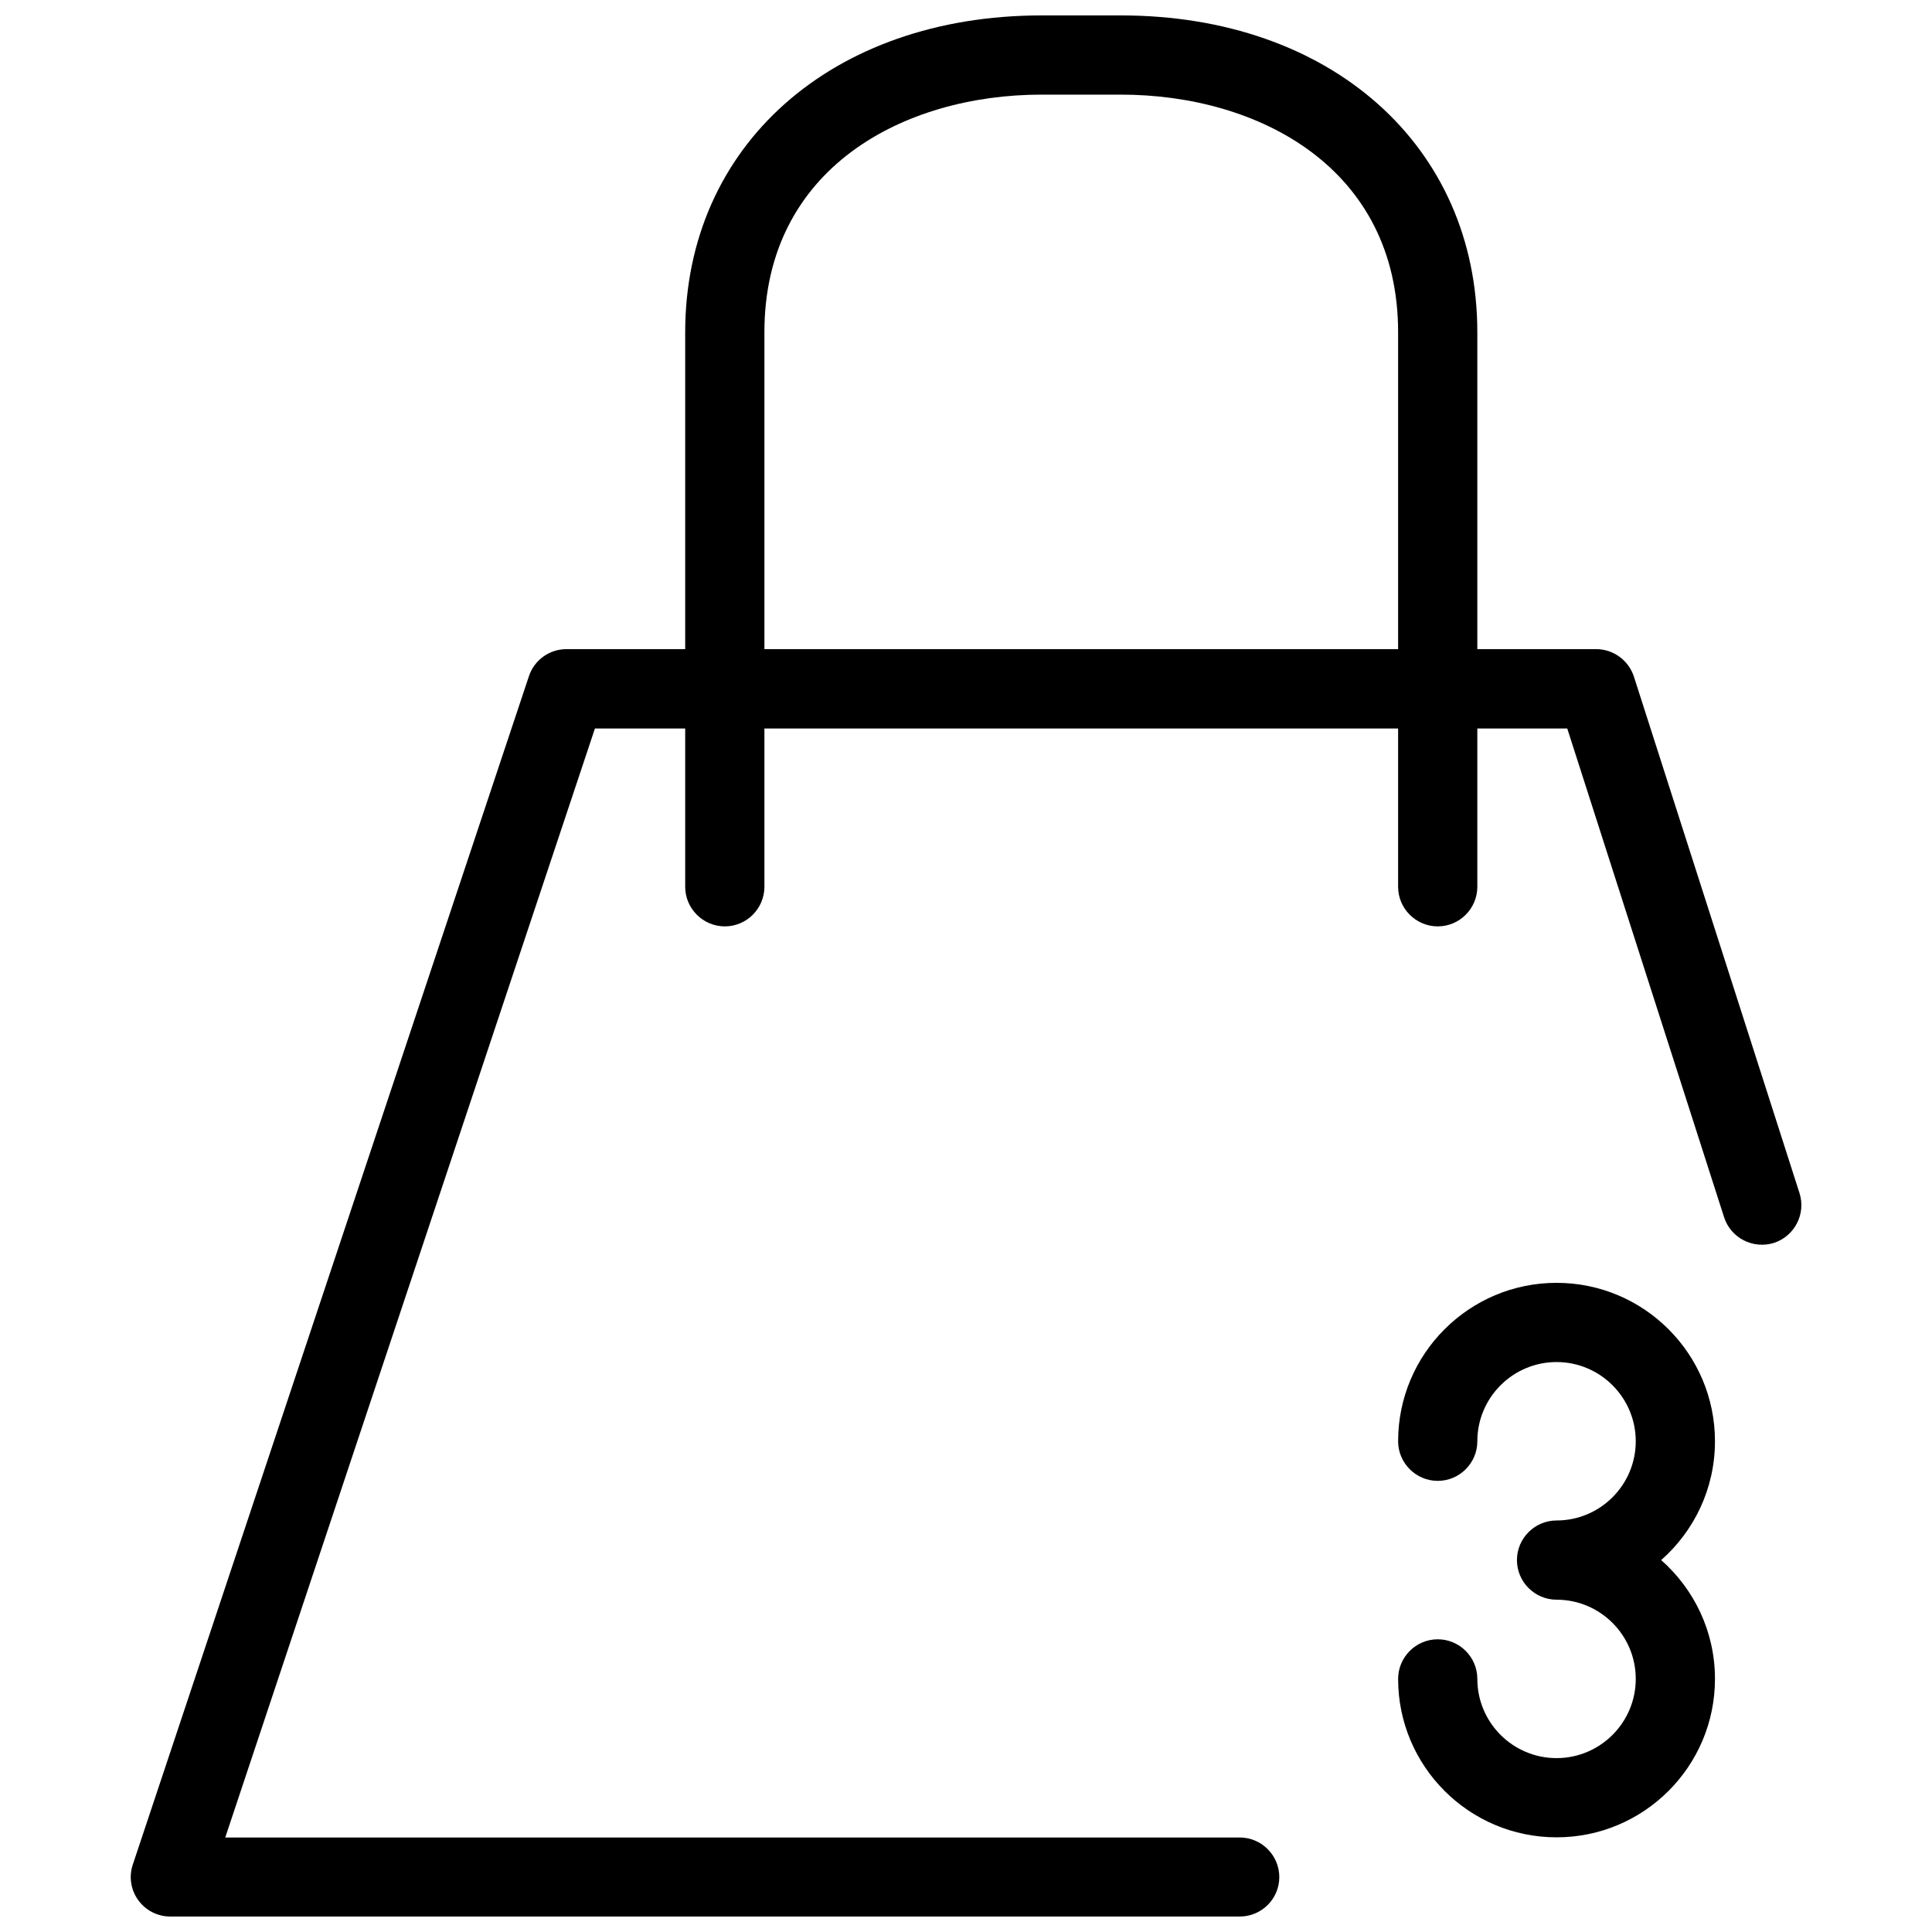
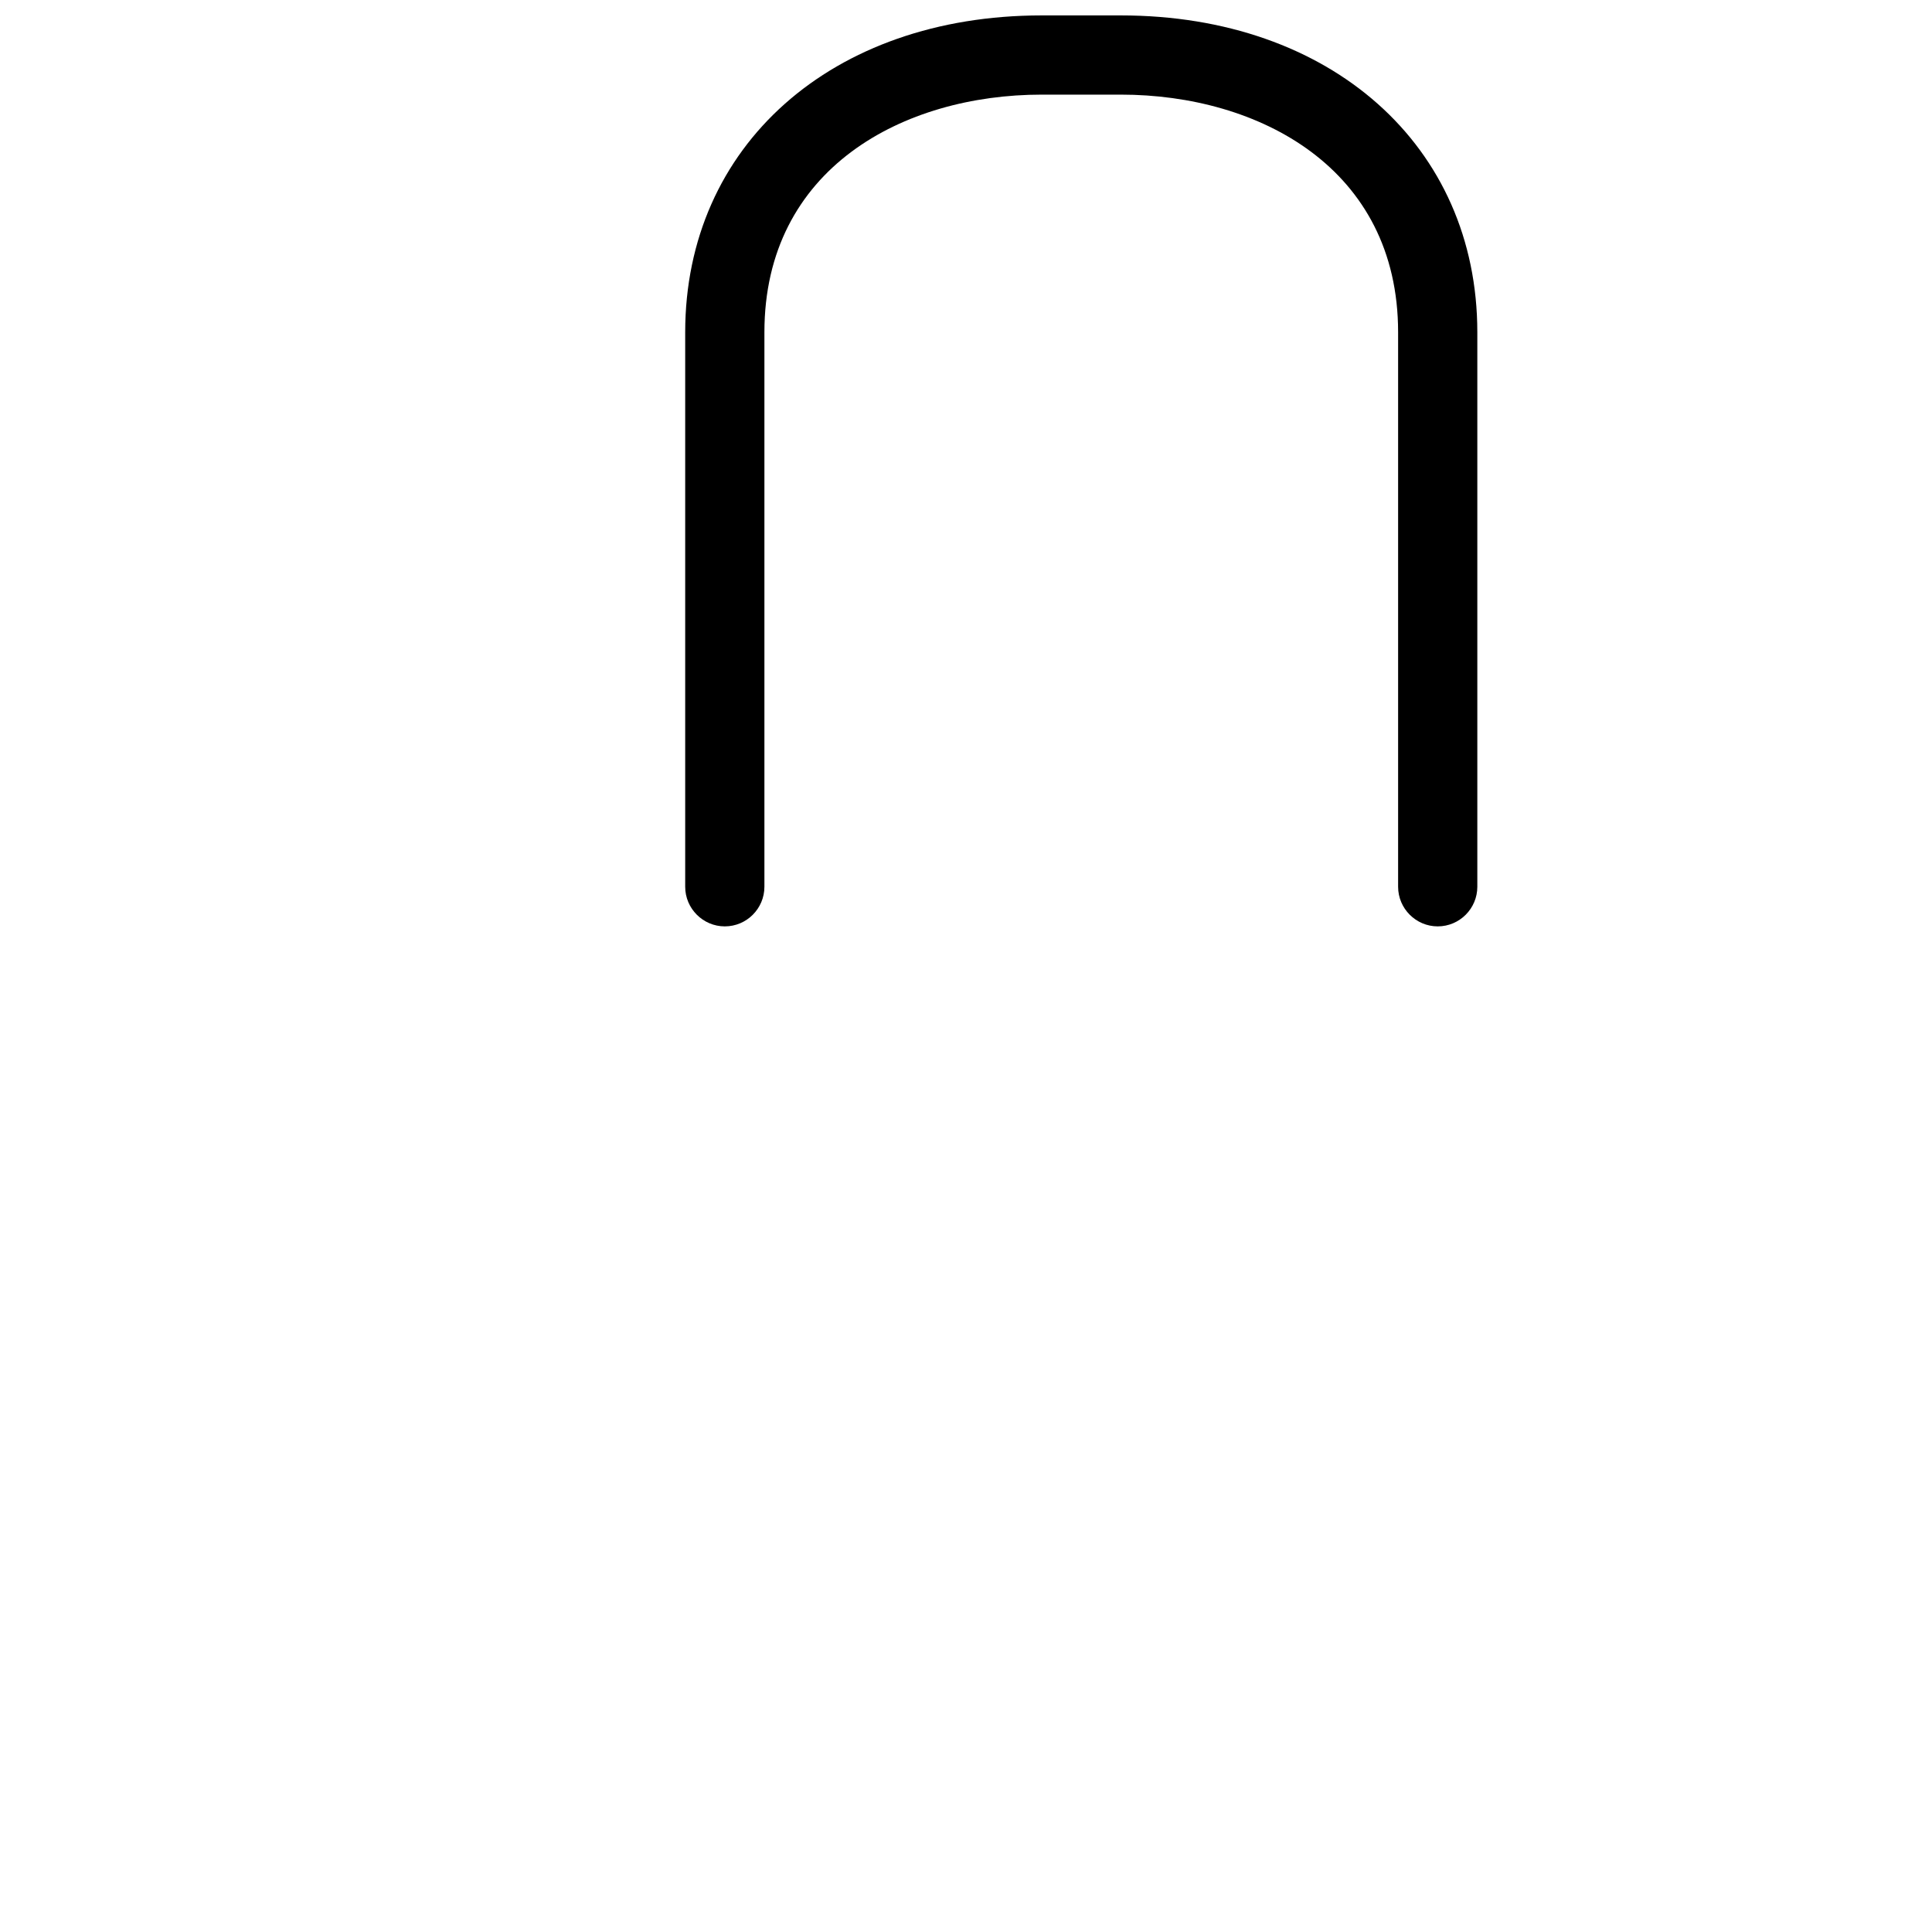
<svg xmlns="http://www.w3.org/2000/svg" width="800px" height="800px" version="1.1" viewBox="144 144 512 512">
  <defs>
    <clipPath id="b">
      <path d="m325 148.09h211v241.91h-211z" />
    </clipPath>
    <clipPath id="a">
-       <path d="m178 316h444v335.9h-444z" />
-     </clipPath>
+       </clipPath>
  </defs>
  <g clip-path="url(#b)">
    <path d="m525.01 389.5c-5.773 0-10.496-4.723-10.496-10.496v-146.95c0-43.496-36.902-62.977-73.473-62.977h-20.992c-36.566 0-73.473 19.48-73.473 62.977v146.95c0 5.773-4.703 10.496-10.496 10.496-5.773 0-10.496-4.723-10.496-10.496v-146.95c0-49.438 38.879-83.969 94.465-83.969h20.992c55.609 0 94.465 34.531 94.465 83.969v146.95c0 5.773-4.703 10.496-10.496 10.496z" />
  </g>
  <g clip-path="url(#a)">
-     <path d="m472.53 651.9h-283.39c-3.379 0-6.551-1.617-8.523-4.367-1.973-2.731-2.5-6.254-1.406-9.445l104.96-314.88c1.406-4.281 5.414-7.18 9.93-7.18h272.9c4.555 0 8.605 2.961 10.012 7.305l43.875 136.85c1.762 5.519-1.301 11.418-6.781 13.203-5.562 1.723-11.441-1.324-13.203-6.801l-41.562-129.52h-257.68l-97.969 293.89h268.84c5.793 0 10.496 4.723 10.496 10.496 0 5.773-4.703 10.453-10.496 10.453z" />
-   </g>
-   <path d="m556.5 630.91c-23.152 0-41.984-18.809-41.984-41.984 0-5.773 4.723-10.496 10.496-10.496 5.793 0 10.496 4.723 10.496 10.496 0 11.586 9.426 20.992 20.992 20.992s20.992-9.406 20.992-20.992c0-11.586-9.426-20.992-20.992-20.992-5.773 0-10.496-4.723-10.496-10.496s4.723-10.496 10.496-10.496c11.566 0 20.992-9.406 20.992-20.992 0-11.586-9.426-20.992-20.992-20.992s-20.992 9.406-20.992 20.992c0 5.773-4.703 10.496-10.496 10.496-5.773 0-10.496-4.723-10.496-10.496 0-23.176 18.828-41.984 41.984-41.984 23.176 0 41.984 18.809 41.984 41.984 0 12.531-5.519 23.785-14.254 31.488 8.734 7.703 14.254 18.957 14.254 31.488 0 23.176-18.809 41.984-41.984 41.984z" />
+     </g>
</svg>